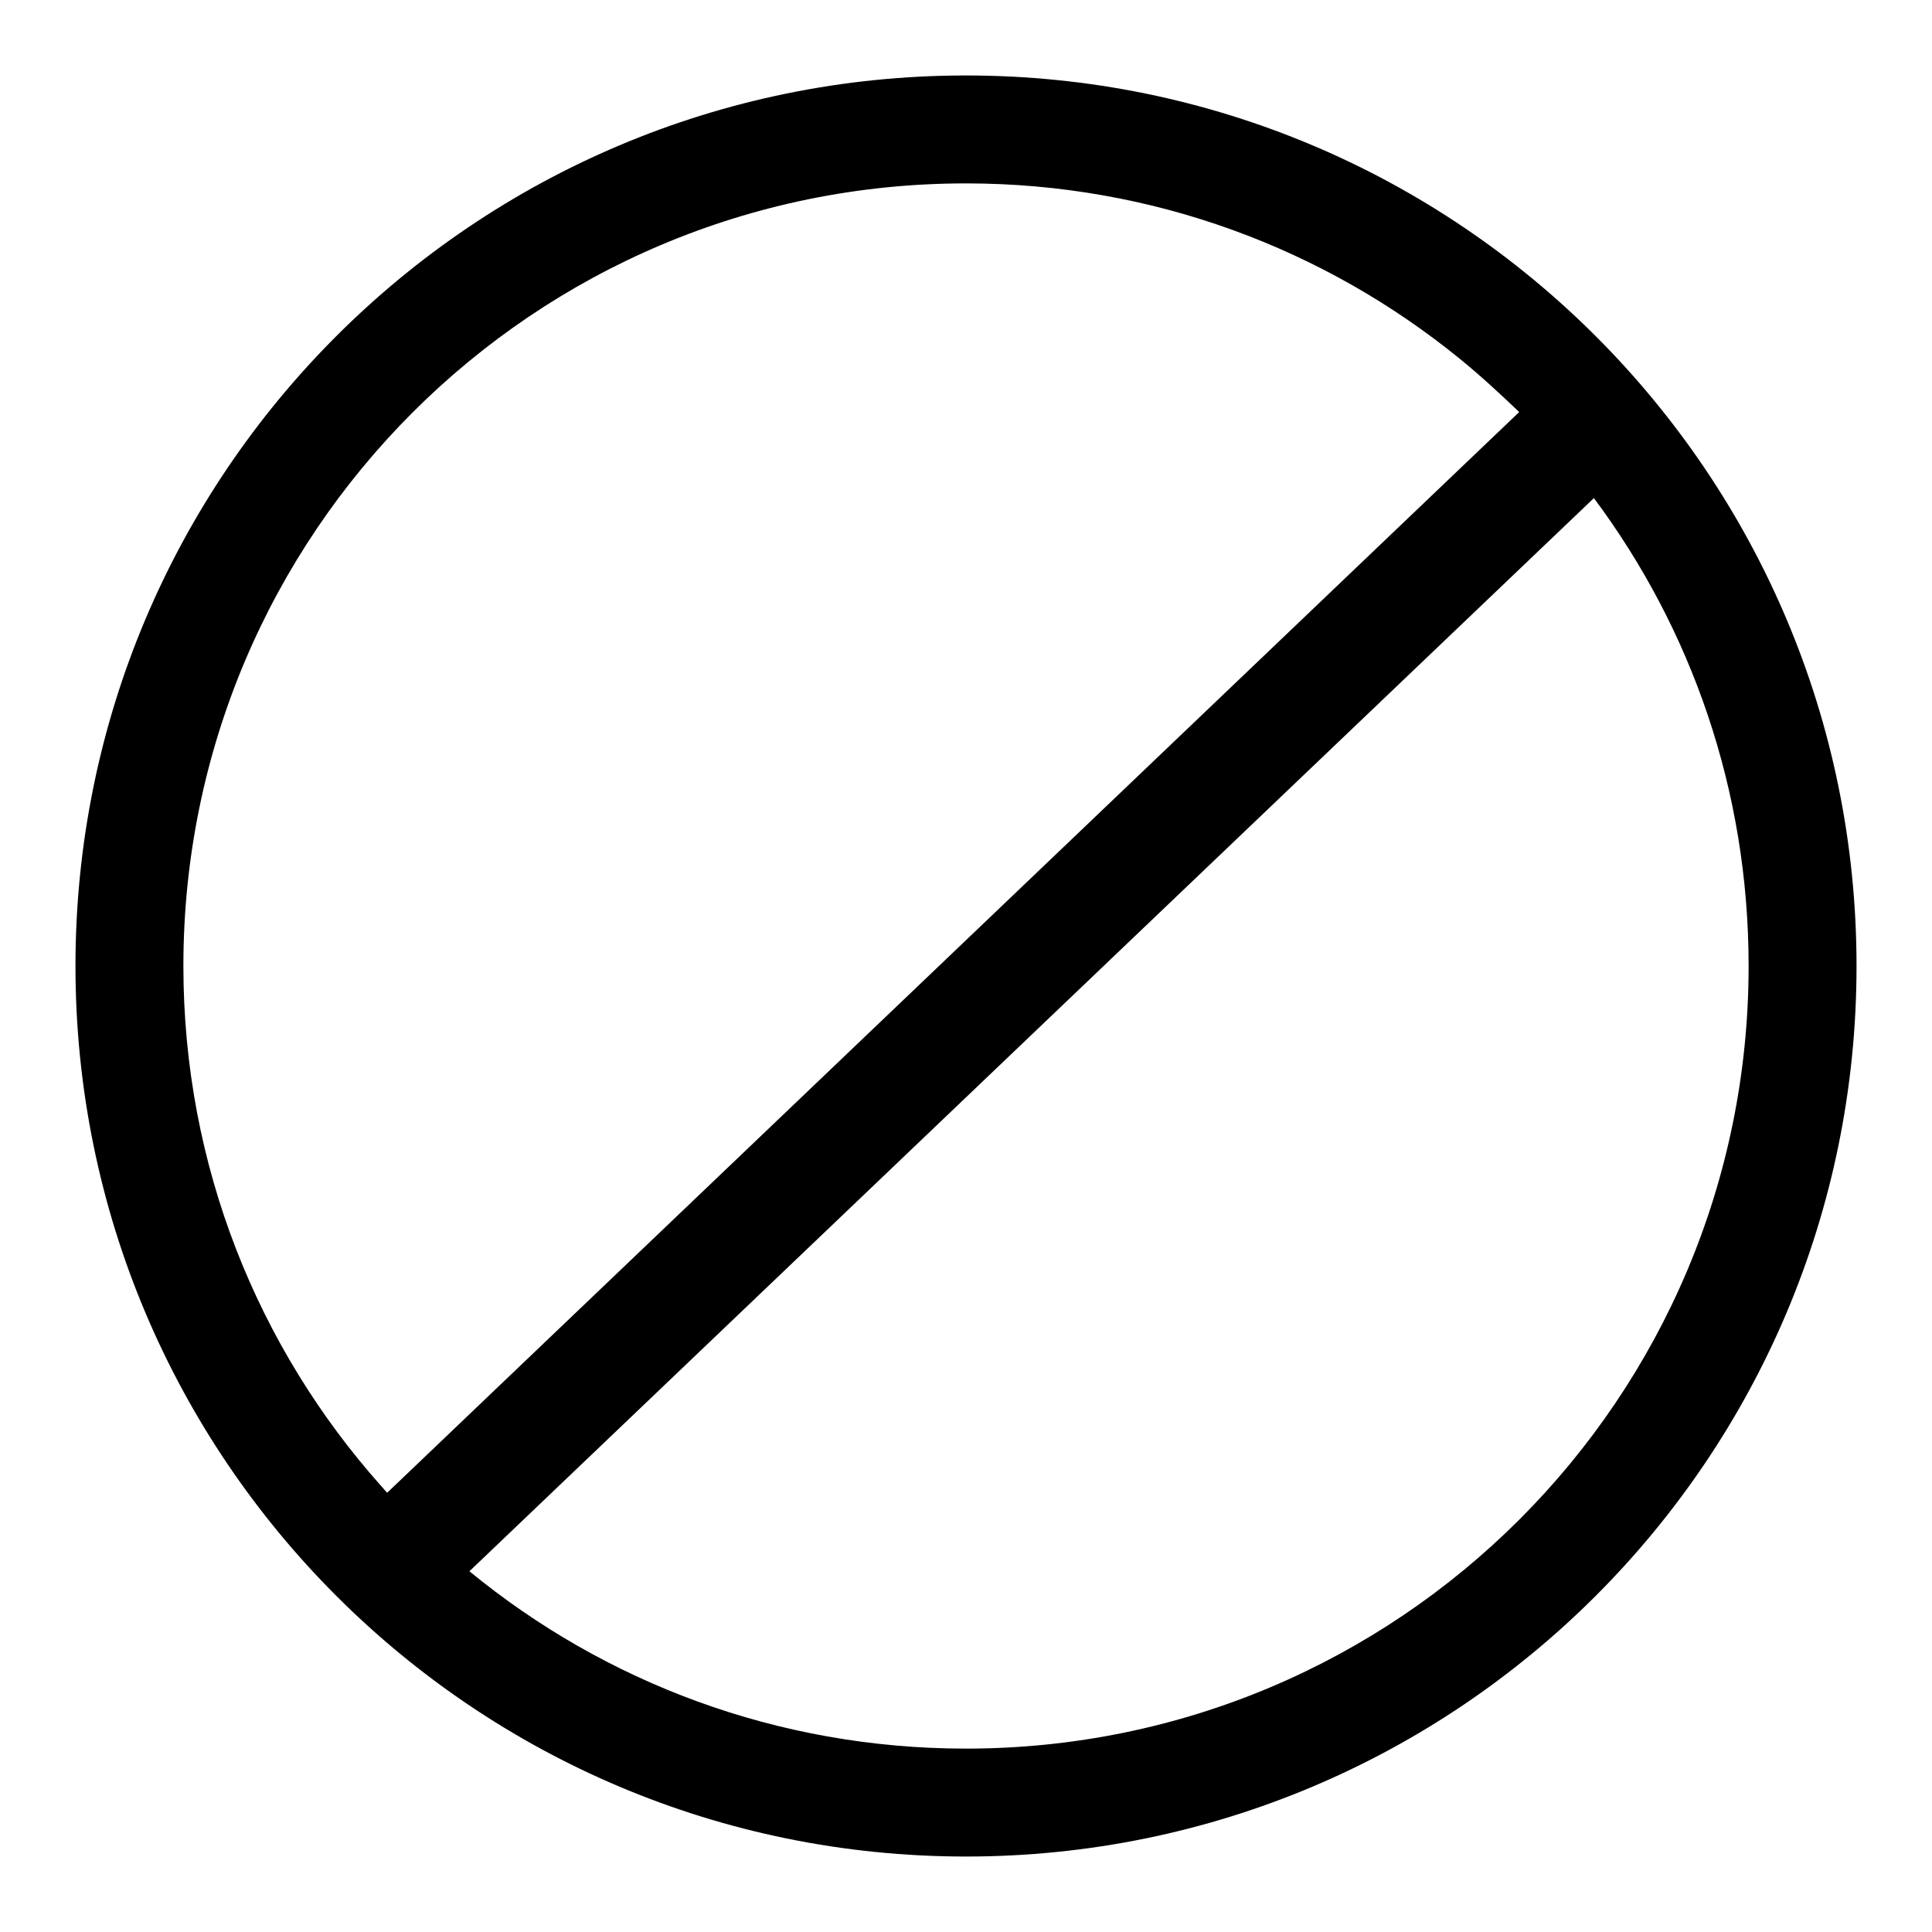
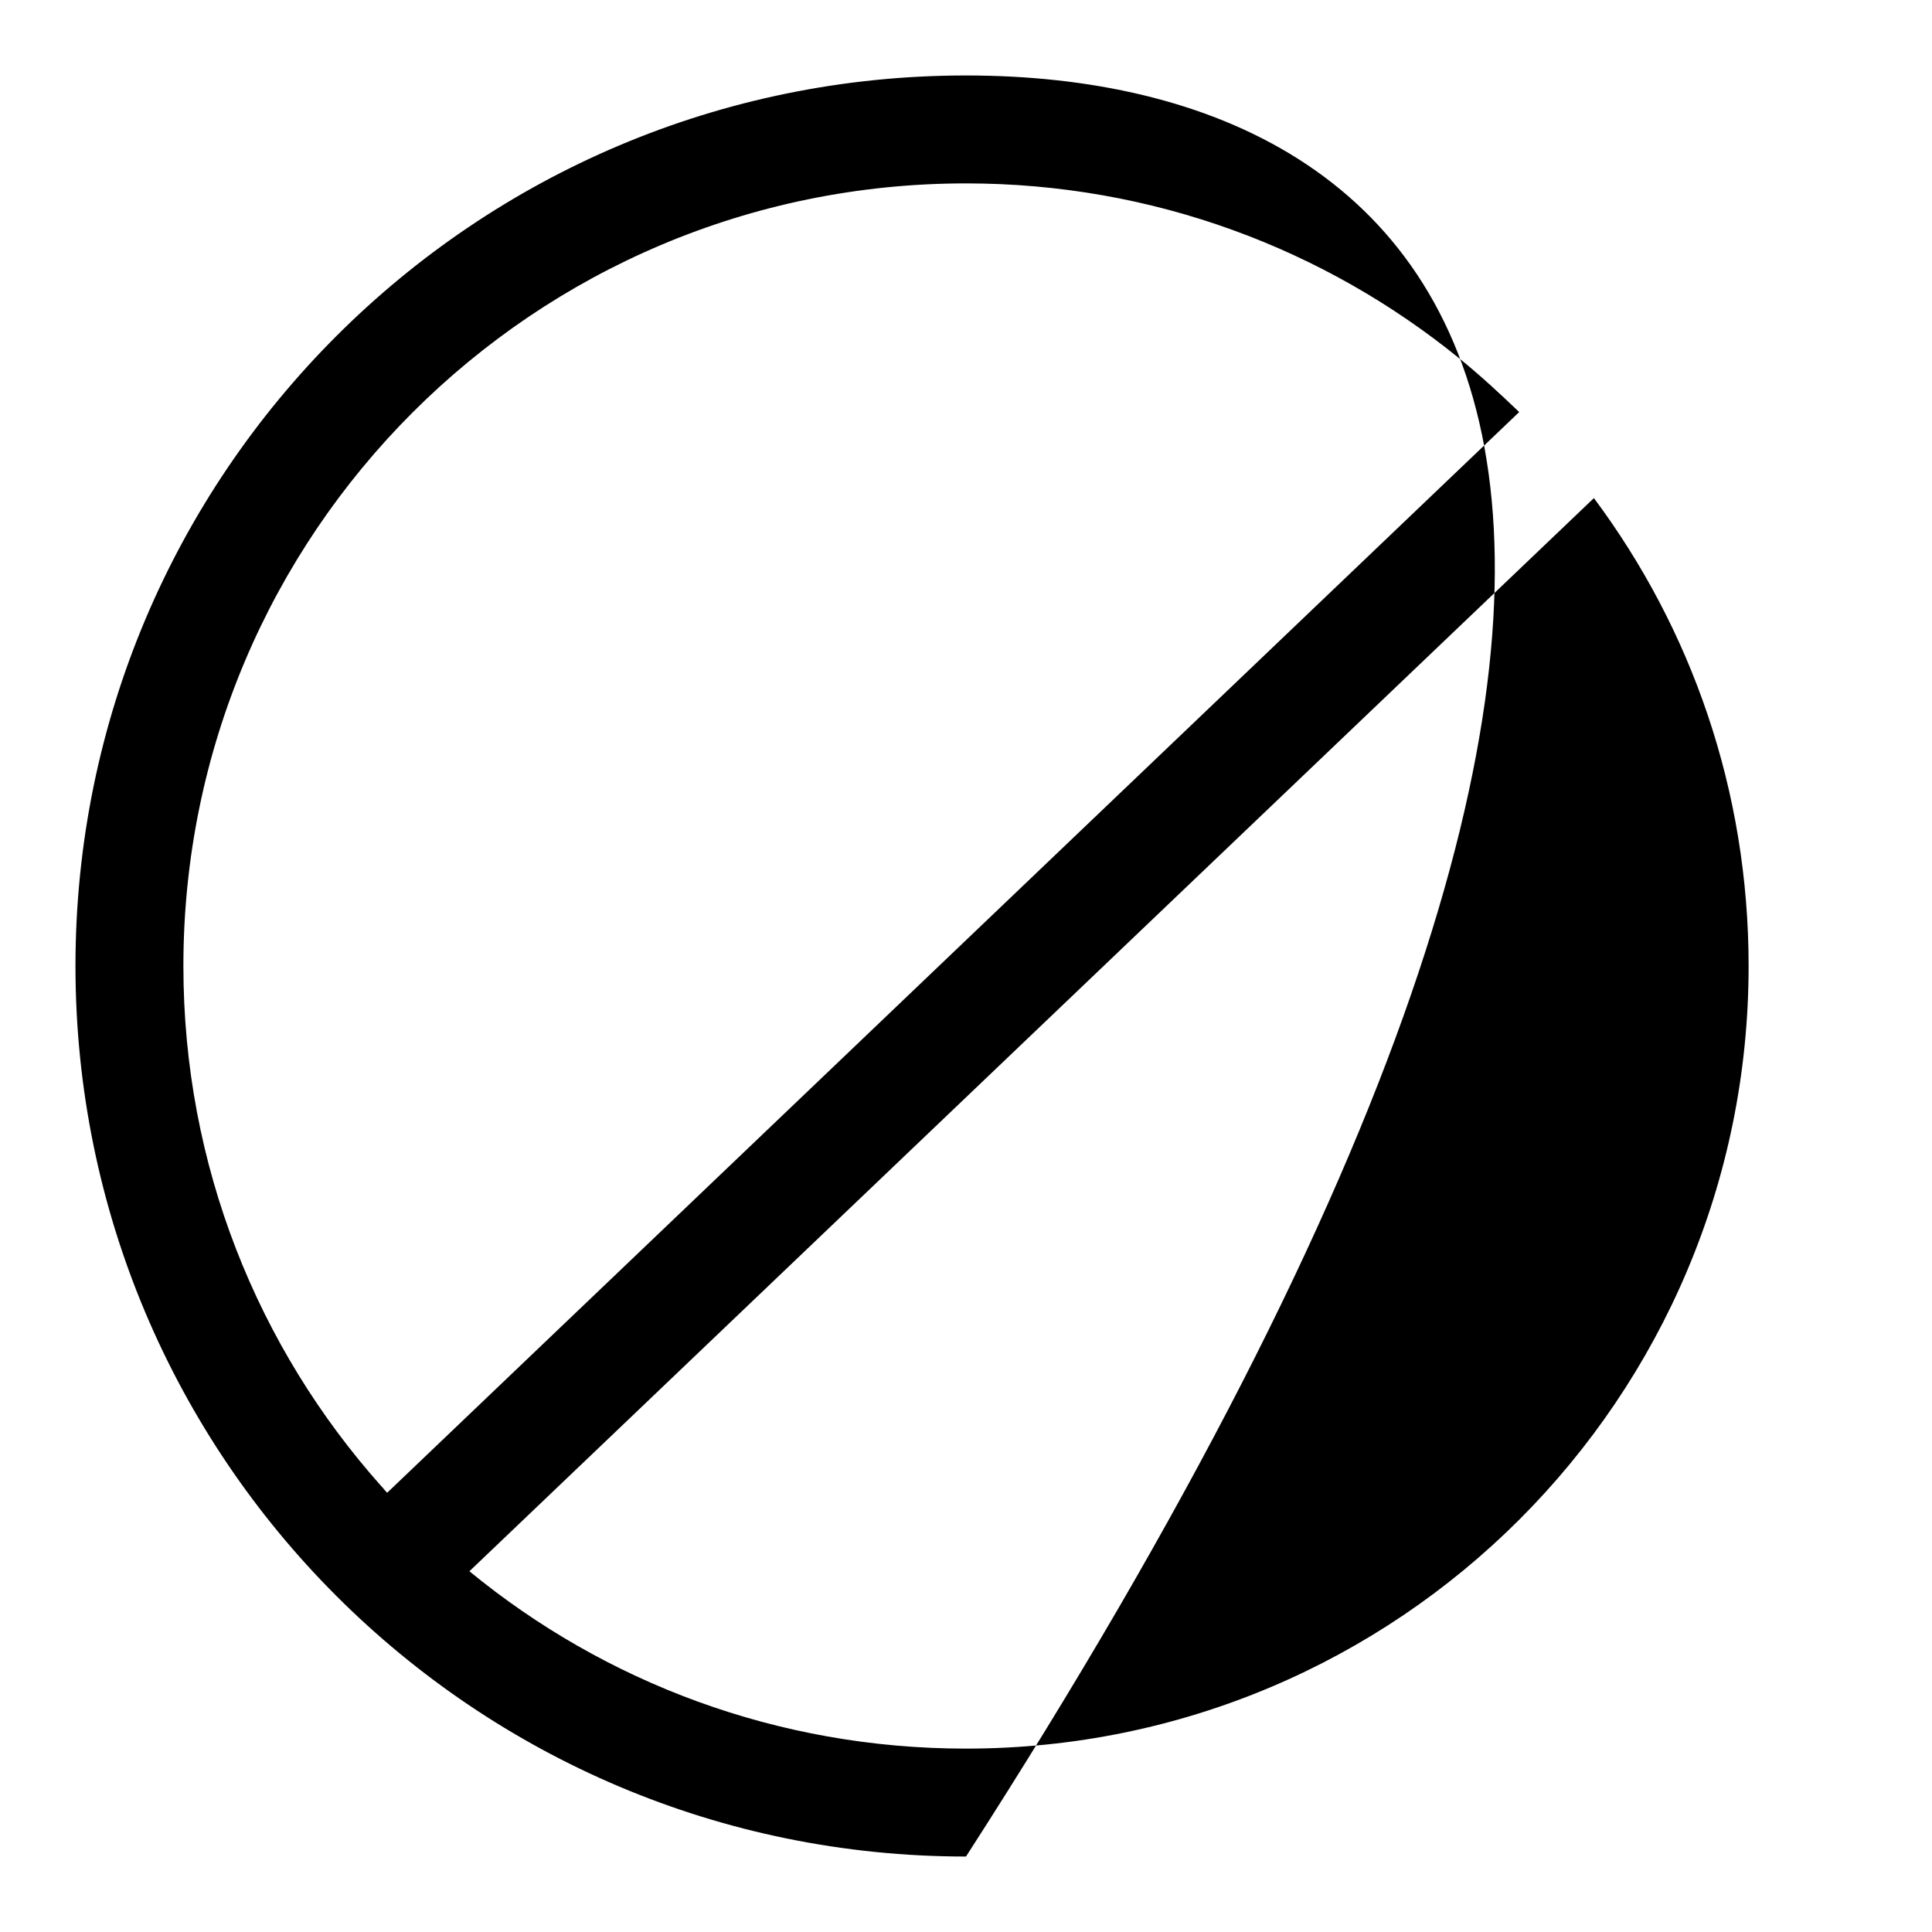
<svg xmlns="http://www.w3.org/2000/svg" version="1.1" x="0px" y="0px" viewBox="0 0 256 256" enable-background="new 0 0 256 256" xml:space="preserve">
  <g>
-     <path fill="#000000" d="M128,10C62.8,10,10,62.8,10,128c0,65.2,52.8,118,118,118c65.2,0,118-52.8,118-118C246,62.8,193.2,10,128,10 L128,10z M24.3,128C24.3,70.7,70.7,24.3,128,24.3c24.8,0,47.6,8.7,65.5,23.3c2.7,2.2,5.3,4.6,7.8,7l-150,143.2 c-0.3-0.3-0.5-0.6-0.8-0.9C34.2,178.6,24.3,154.5,24.3,128L24.3,128z M128,231.7c-25,0-47.9-8.8-65.8-23.5L211.2,66 c12.9,17.3,20.5,38.7,20.5,62C231.7,185.3,185.3,231.7,128,231.7L128,231.7z" />
+     <path fill="#000000" d="M128,10C62.8,10,10,62.8,10,128c0,65.2,52.8,118,118,118C246,62.8,193.2,10,128,10 L128,10z M24.3,128C24.3,70.7,70.7,24.3,128,24.3c24.8,0,47.6,8.7,65.5,23.3c2.7,2.2,5.3,4.6,7.8,7l-150,143.2 c-0.3-0.3-0.5-0.6-0.8-0.9C34.2,178.6,24.3,154.5,24.3,128L24.3,128z M128,231.7c-25,0-47.9-8.8-65.8-23.5L211.2,66 c12.9,17.3,20.5,38.7,20.5,62C231.7,185.3,185.3,231.7,128,231.7L128,231.7z" />
  </g>
</svg>